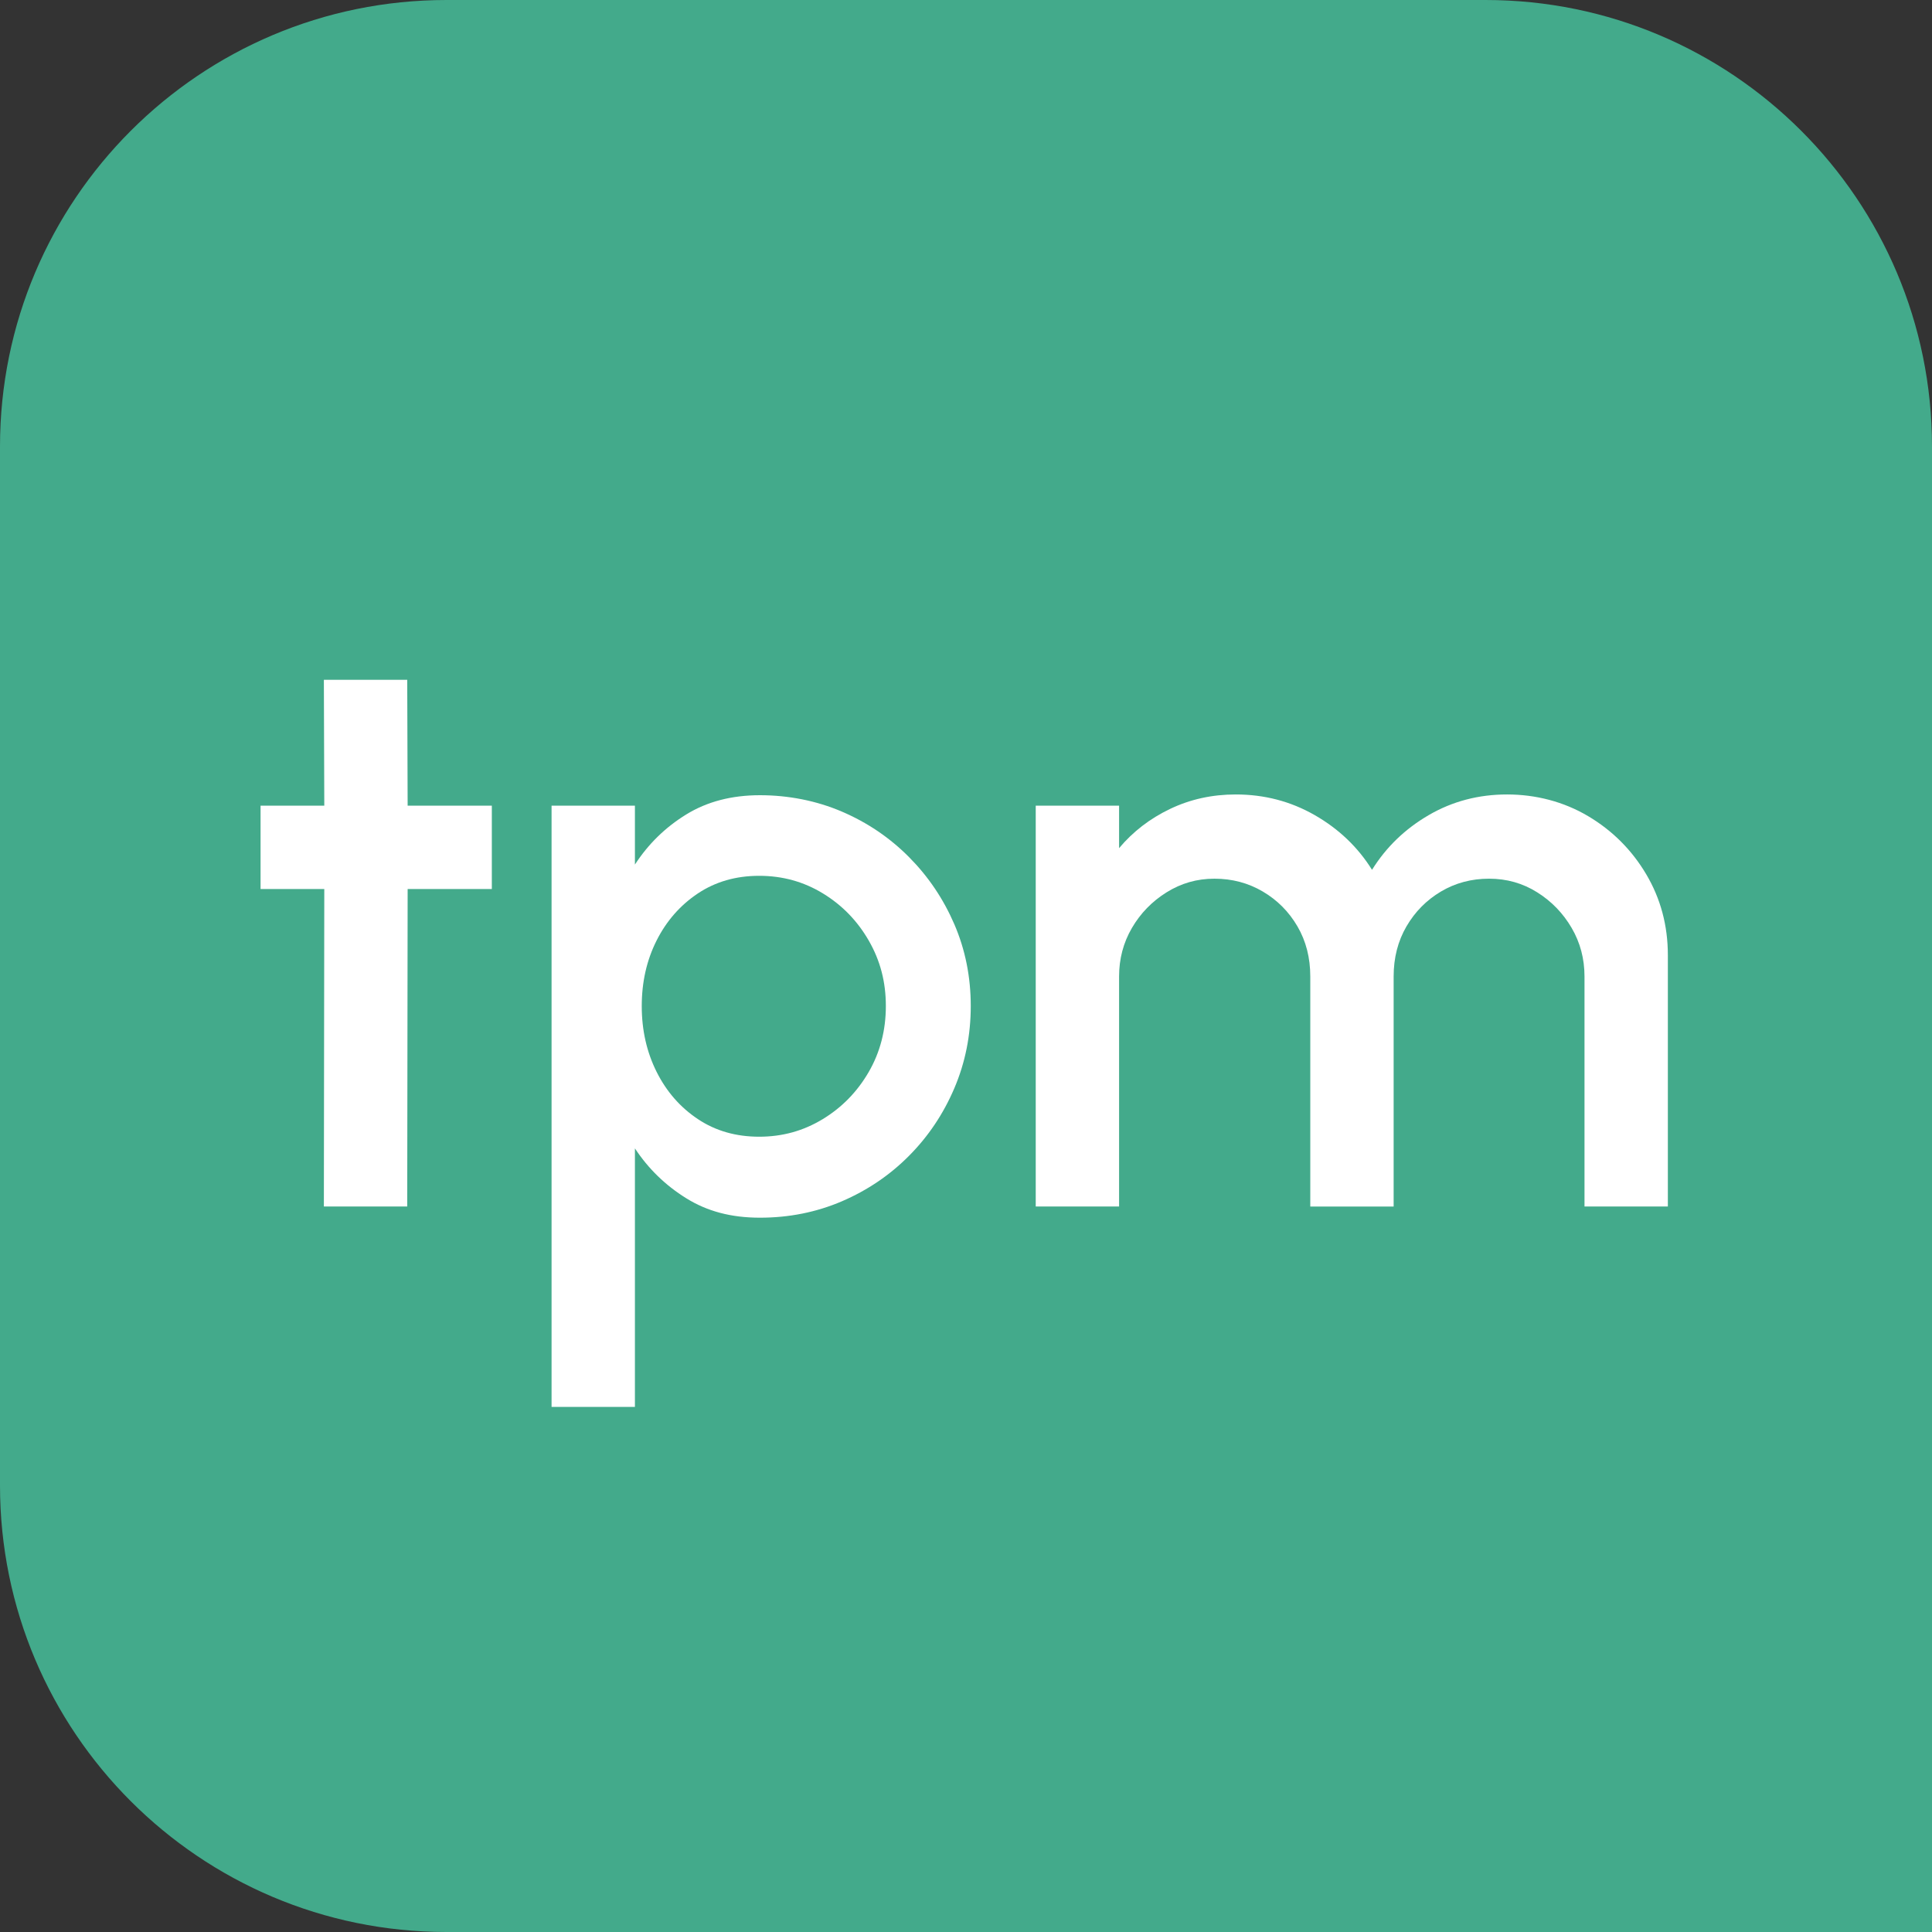
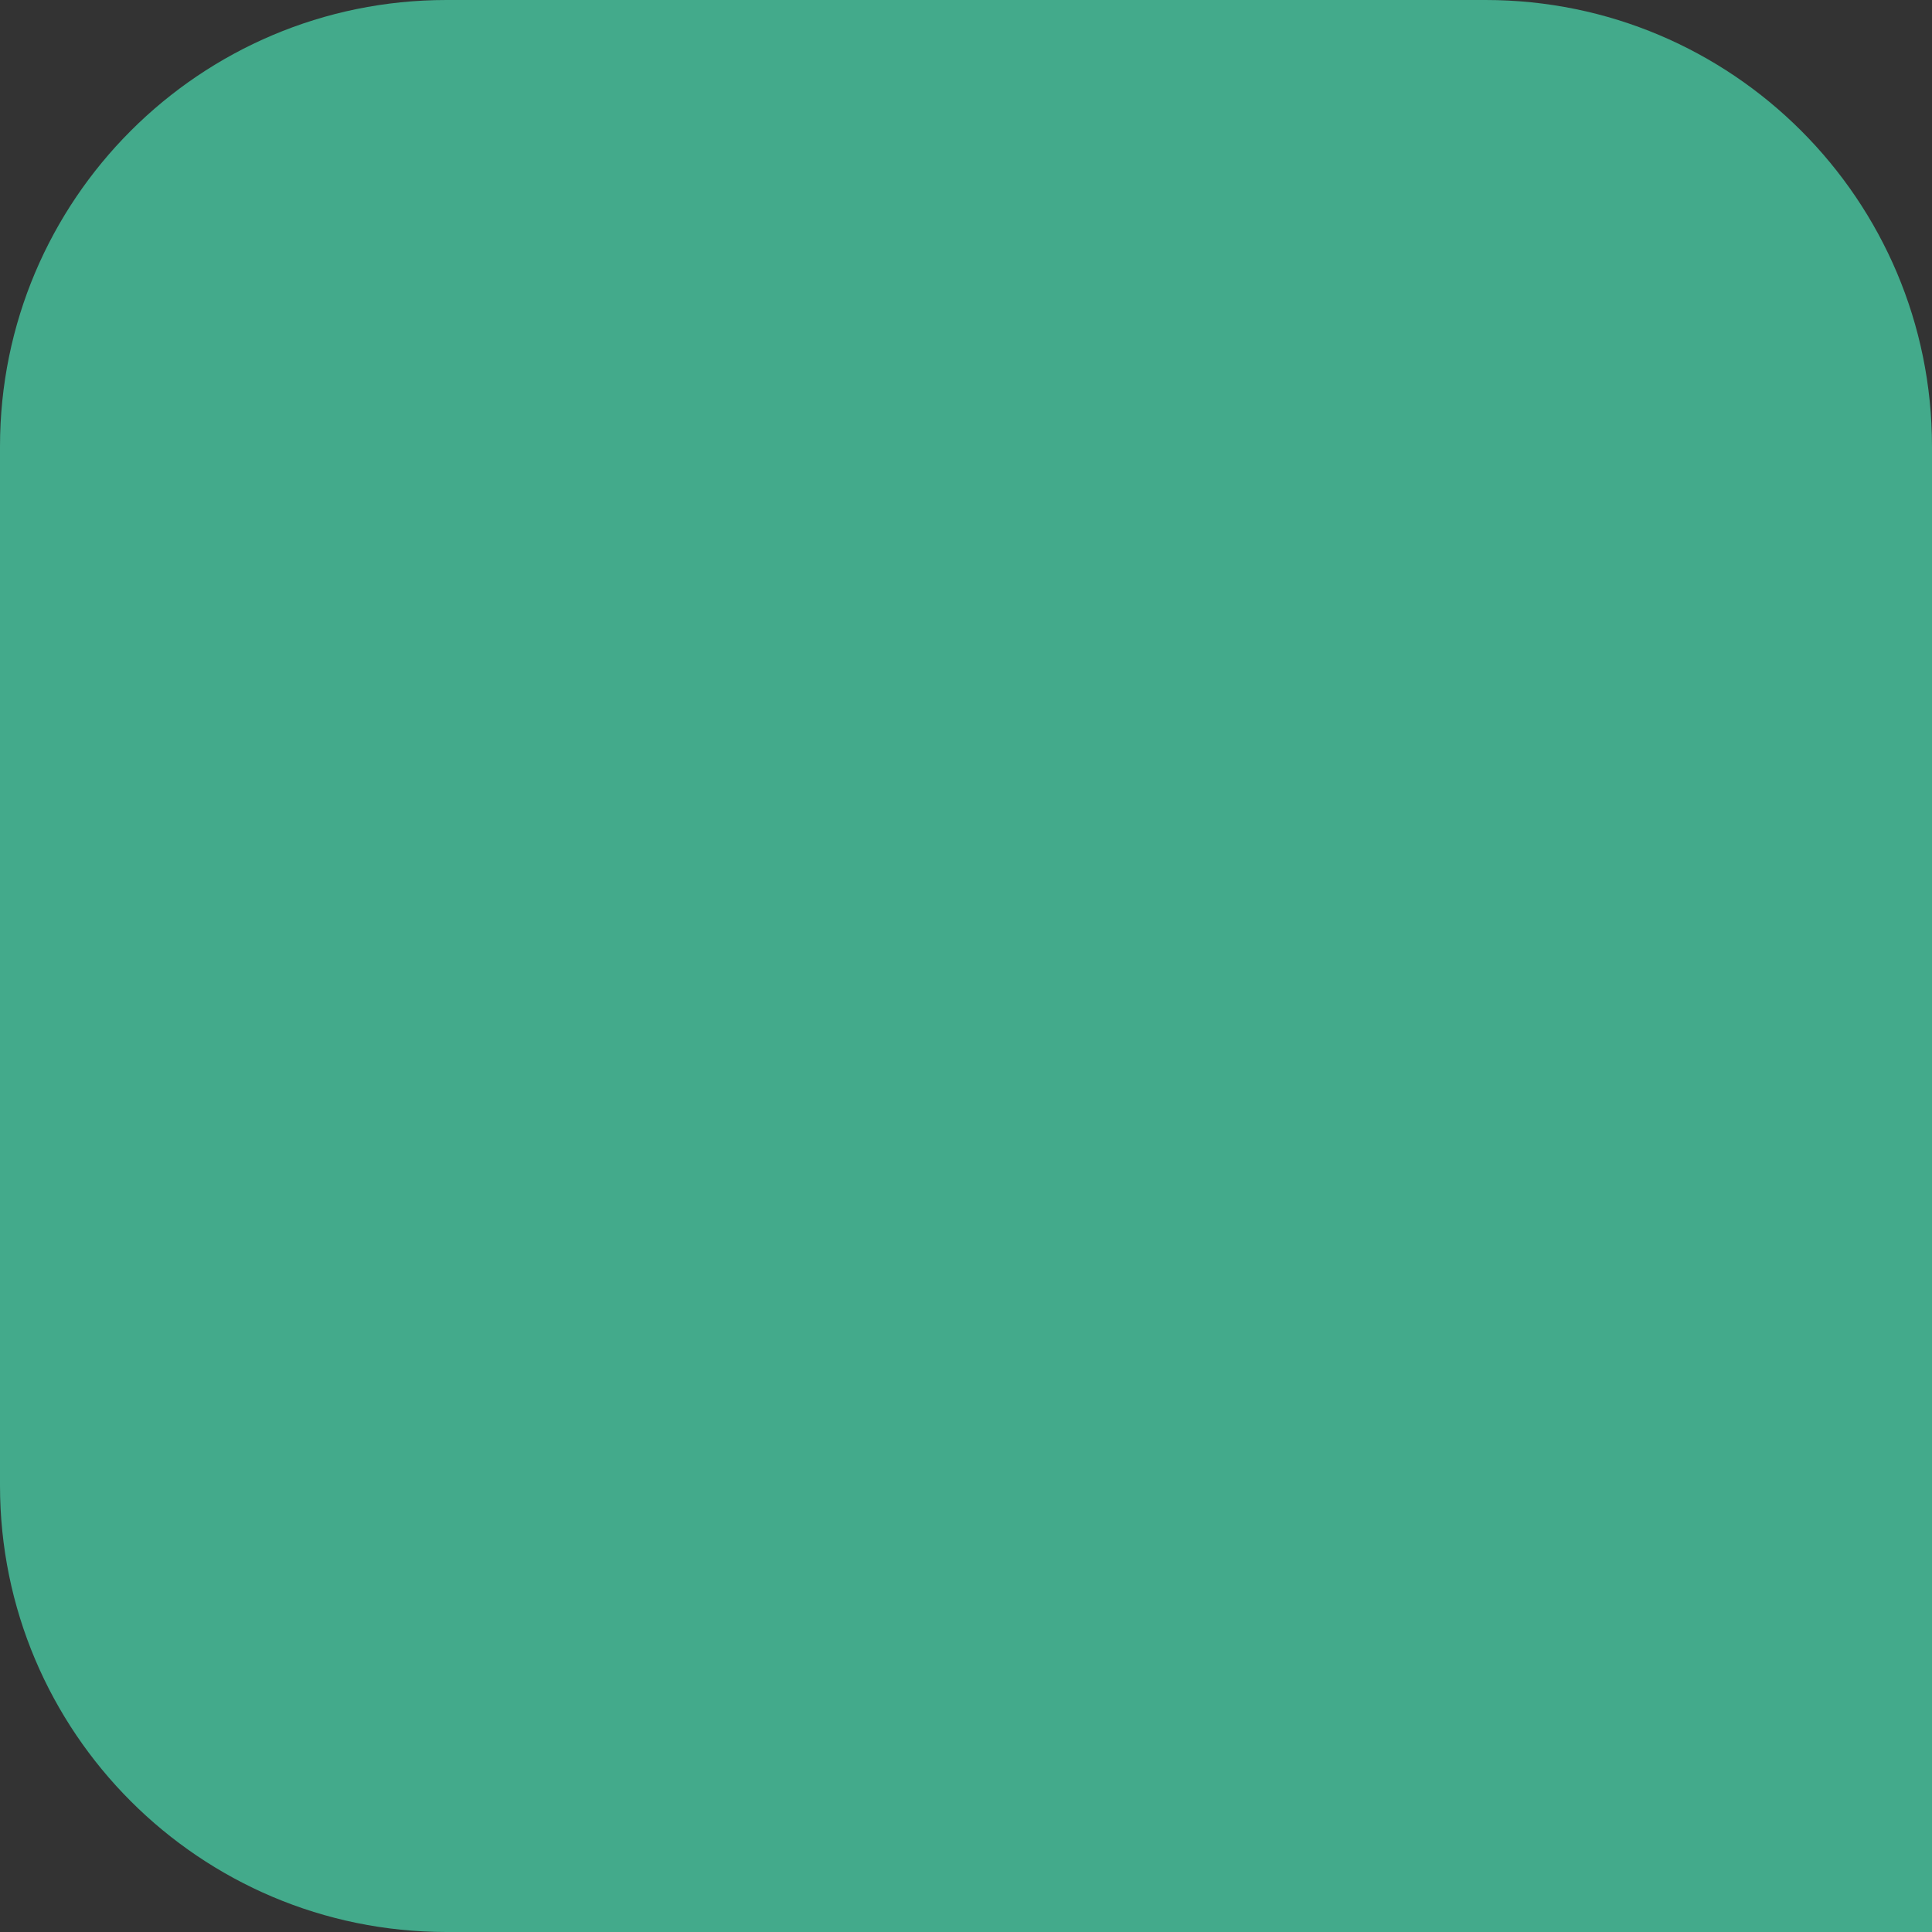
<svg xmlns="http://www.w3.org/2000/svg" id="Layer_1" viewBox="0 0 512 512">
  <rect x="0" y="0" width="512" height="512" fill="#333333" stroke="none" />
  <defs>
    <style>
      .cls-1 {
        fill: #43aa8b;
      }

      .cls-1, .cls-2 {
        stroke-width: 0px;
      }

      .cls-2 {
        fill: #fff;
      }
    </style>
  </defs>
  <path class="cls-1" d="M512,118.33v393.67H118.33c-65.35,0-118.33-52.98-118.33-118.33V118.33C0,52.98,52.98,0,118.33,0h275.34c65.35,0,118.33,52.98,118.33,118.33Z" />
  <g>
-     <path class="cls-2" d="M130.34,235.6h-22.31l-.11,84.13h-22.09l.11-84.13h-16.89v-22.09h16.89l-.11-33.35h22.09l.11,33.35h22.31v22.09Z" />
-     <path class="cls-2" d="M168.26,372.84h-22.09v-159.33h22.09v15.61c3.54-5.45,8.07-9.88,13.6-13.28,5.52-3.4,12.04-5.1,19.54-5.1s14.96,1.45,21.72,4.35c6.76,2.9,12.69,6.92,17.79,12.06,5.1,5.14,9.1,11.07,12,17.79,2.9,6.73,4.35,13.95,4.35,21.67s-1.45,14.98-4.35,21.78c-2.9,6.8-6.9,12.77-12,17.9-5.1,5.14-11.03,9.15-17.79,12.06-6.76,2.9-14,4.35-21.72,4.35s-14.02-1.72-19.54-5.15c-5.52-3.43-10.06-7.84-13.6-13.22v68.51ZM201.19,232.1c-6.16,0-11.58,1.56-16.25,4.67-4.67,3.12-8.32,7.28-10.94,12.48-2.62,5.21-3.93,10.99-3.93,17.37s1.31,12.18,3.93,17.42c2.62,5.24,6.27,9.42,10.94,12.53,4.67,3.12,10.09,4.67,16.25,4.67s11.68-1.54,16.78-4.62c5.1-3.08,9.17-7.24,12.22-12.48,3.04-5.24,4.57-11.08,4.57-17.53s-1.5-12.07-4.51-17.31c-3.01-5.24-7.06-9.42-12.16-12.53-5.1-3.12-10.73-4.67-16.89-4.67Z" />
-     <path class="cls-2" d="M274.48,319.73v-106.22h22.09v11.26c3.68-4.39,8.2-7.86,13.54-10.41,5.35-2.55,11.13-3.82,17.37-3.82,7.58,0,14.55,1.82,20.93,5.47,6.37,3.65,11.44,8.48,15.19,14.5,3.75-6.02,8.76-10.85,15.03-14.5,6.27-3.65,13.19-5.47,20.77-5.47s15.01,1.91,21.46,5.74c6.44,3.82,11.58,8.96,15.4,15.4,3.82,6.44,5.74,13.6,5.74,21.46v66.6h-22.09v-60.97c0-4.67-1.13-8.96-3.4-12.85-2.27-3.89-5.31-7.05-9.14-9.45-3.82-2.41-8.07-3.61-12.75-3.61s-8.92,1.13-12.75,3.4c-3.82,2.27-6.87,5.35-9.14,9.24-2.27,3.9-3.4,8.32-3.4,13.28v60.97h-22.09v-60.97c0-4.96-1.13-9.38-3.4-13.28-2.27-3.89-5.33-6.97-9.19-9.24-3.86-2.27-8.13-3.4-12.8-3.4s-8.83,1.21-12.69,3.61c-3.86,2.41-6.92,5.56-9.19,9.45-2.27,3.9-3.4,8.18-3.4,12.85v60.97h-22.09Z" />
-   </g>
+     </g>
</svg>